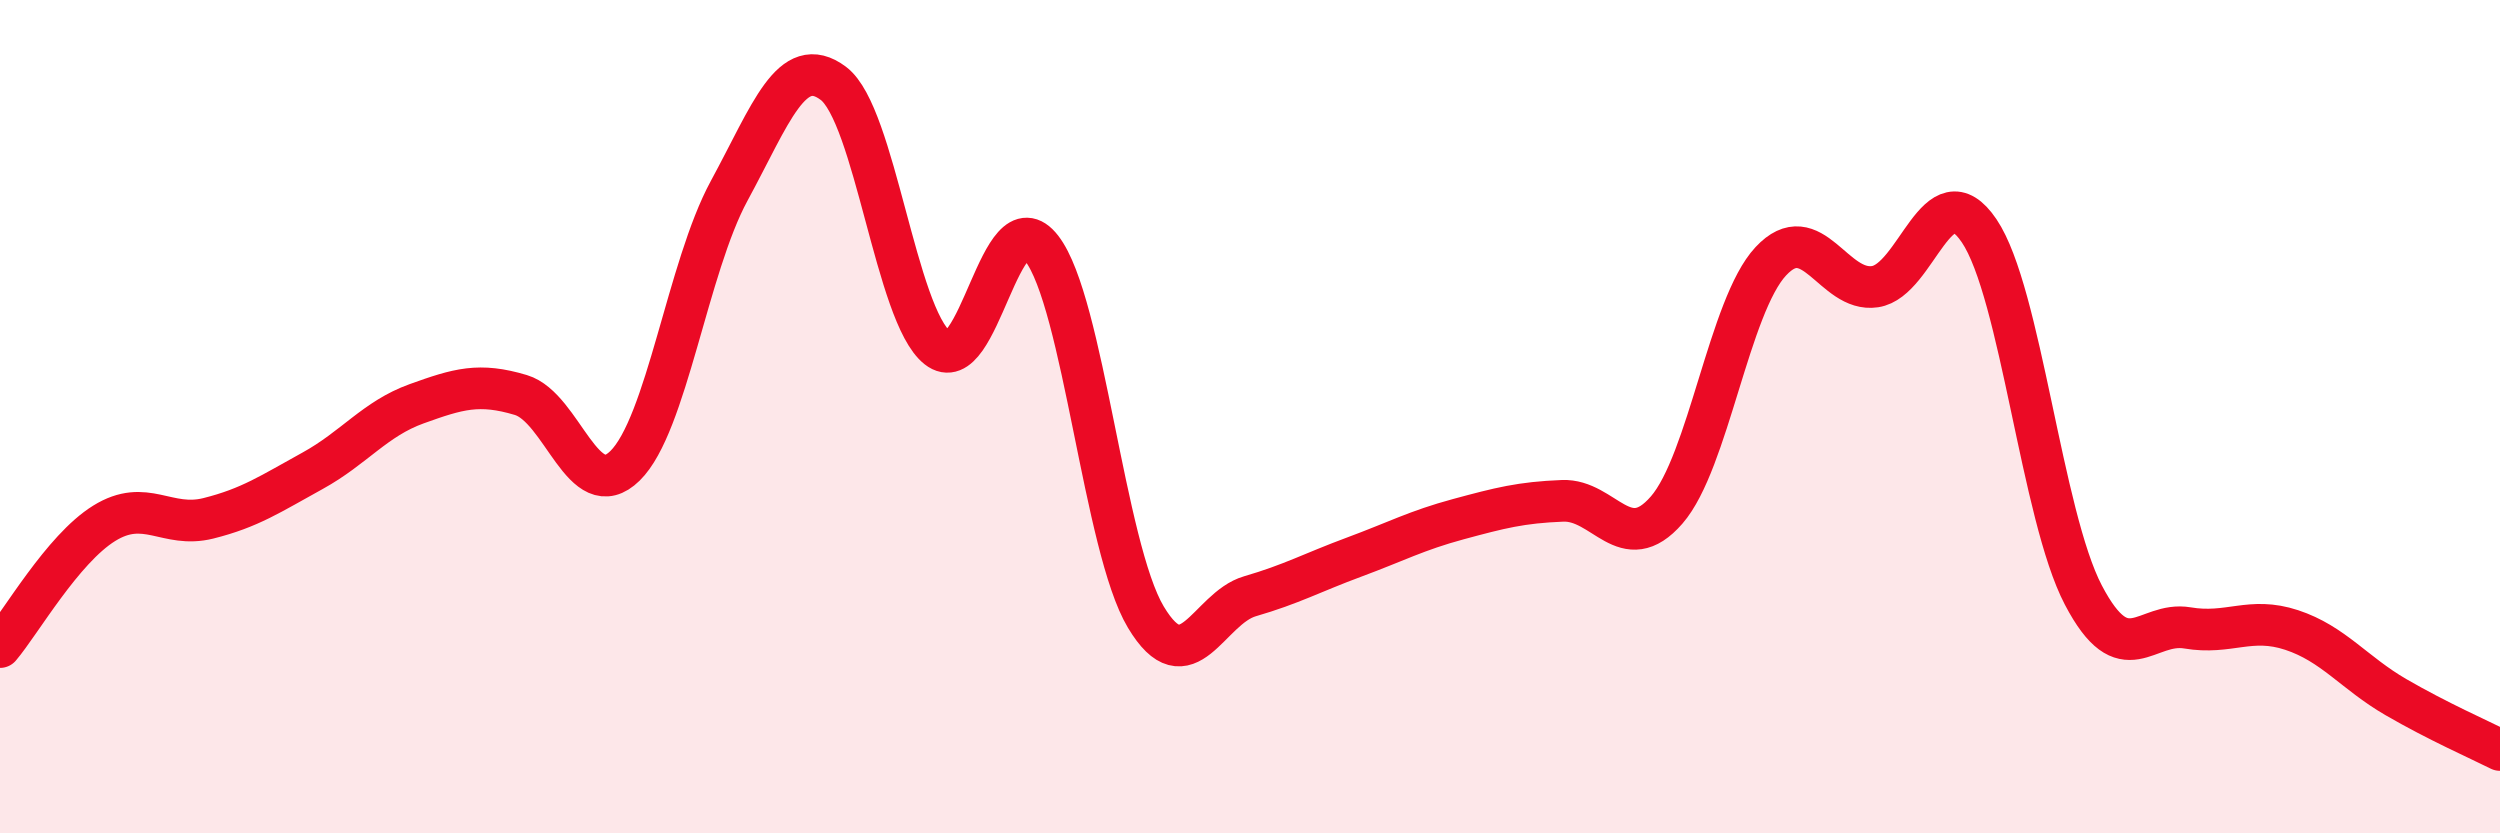
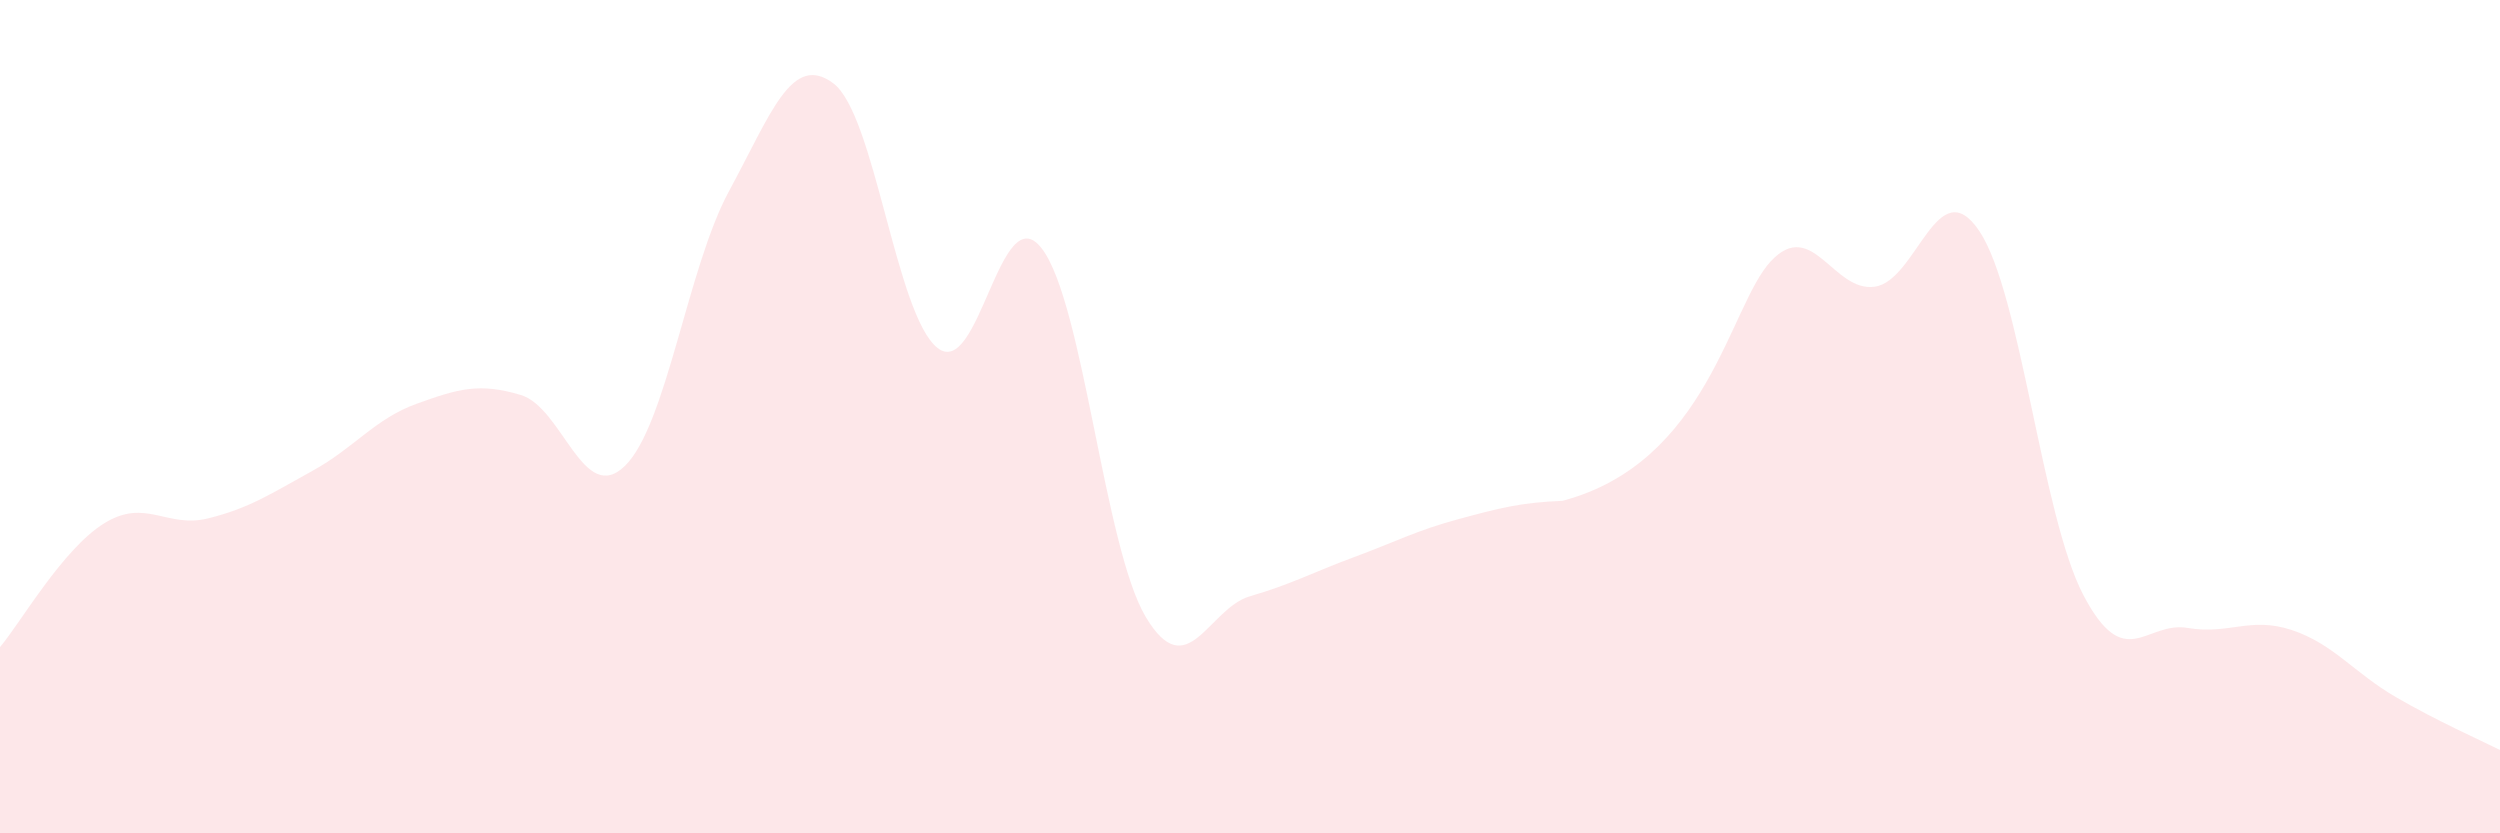
<svg xmlns="http://www.w3.org/2000/svg" width="60" height="20" viewBox="0 0 60 20">
-   <path d="M 0,15.53 C 0.5,14.94 1.5,13.18 2.5,12.56 C 3.5,11.94 4,12.69 5,12.44 C 6,12.19 6.5,11.85 7.5,11.3 C 8.5,10.75 9,10.05 10,9.69 C 11,9.33 11.5,9.18 12.5,9.48 C 13.5,9.78 14,12.16 15,11.18 C 16,10.2 16.5,6.42 17.5,4.58 C 18.5,2.74 19,1.25 20,2 C 21,2.75 21.5,7.56 22.5,8.35 C 23.5,9.14 24,4.67 25,5.96 C 26,7.25 26.5,13.14 27.5,14.81 C 28.5,16.48 29,14.6 30,14.31 C 31,14.02 31.5,13.74 32.5,13.37 C 33.5,13 34,12.73 35,12.46 C 36,12.19 36.5,12.06 37.5,12.02 C 38.5,11.98 39,13.39 40,12.24 C 41,11.09 41.5,7.34 42.5,6.27 C 43.5,5.2 44,7.03 45,6.88 C 46,6.73 46.5,4.06 47.5,5.54 C 48.5,7.02 49,12.37 50,14.28 C 51,16.19 51.5,14.9 52.5,15.07 C 53.5,15.24 54,14.79 55,15.12 C 56,15.45 56.5,16.15 57.5,16.73 C 58.5,17.31 59.5,17.75 60,18L60 20L0 20Z" fill="#EB0A25" opacity="0.1" stroke-linecap="round" stroke-linejoin="round" />
-   <path d="M 0,15.53 C 0.5,14.94 1.5,13.18 2.5,12.56 C 3.5,11.94 4,12.69 5,12.44 C 6,12.19 6.5,11.85 7.5,11.3 C 8.5,10.75 9,10.05 10,9.69 C 11,9.33 11.5,9.18 12.5,9.48 C 13.5,9.78 14,12.16 15,11.18 C 16,10.2 16.5,6.42 17.5,4.58 C 18.5,2.74 19,1.25 20,2 C 21,2.75 21.5,7.56 22.5,8.35 C 23.5,9.14 24,4.67 25,5.96 C 26,7.25 26.5,13.14 27.5,14.81 C 28.5,16.48 29,14.6 30,14.31 C 31,14.02 31.5,13.74 32.5,13.37 C 33.5,13 34,12.73 35,12.46 C 36,12.19 36.5,12.06 37.5,12.02 C 38.5,11.98 39,13.39 40,12.24 C 41,11.09 41.5,7.34 42.5,6.27 C 43.5,5.2 44,7.03 45,6.88 C 46,6.73 46.5,4.06 47.5,5.54 C 48.5,7.02 49,12.37 50,14.28 C 51,16.19 51.5,14.9 52.5,15.07 C 53.5,15.24 54,14.79 55,15.12 C 56,15.45 56.5,16.15 57.5,16.73 C 58.5,17.31 59.5,17.75 60,18" stroke="#EB0A25" stroke-width="1" fill="none" stroke-linecap="round" stroke-linejoin="round" />
+   <path d="M 0,15.53 C 0.5,14.94 1.5,13.18 2.5,12.56 C 3.5,11.94 4,12.69 5,12.44 C 6,12.19 6.5,11.85 7.5,11.3 C 8.5,10.75 9,10.05 10,9.69 C 11,9.33 11.5,9.18 12.5,9.48 C 13.5,9.78 14,12.16 15,11.18 C 16,10.2 16.5,6.42 17.5,4.58 C 18.5,2.74 19,1.25 20,2 C 21,2.75 21.5,7.56 22.5,8.35 C 23.5,9.14 24,4.67 25,5.96 C 26,7.25 26.5,13.14 27.5,14.81 C 28.5,16.48 29,14.6 30,14.31 C 31,14.02 31.5,13.74 32.5,13.37 C 33.5,13 34,12.73 35,12.46 C 36,12.19 36.5,12.06 37.5,12.02 C 41,11.09 41.5,7.34 42.5,6.27 C 43.5,5.2 44,7.03 45,6.88 C 46,6.73 46.5,4.06 47.5,5.54 C 48.5,7.02 49,12.37 50,14.28 C 51,16.19 51.5,14.9 52.5,15.07 C 53.5,15.24 54,14.79 55,15.12 C 56,15.45 56.5,16.15 57.5,16.73 C 58.5,17.31 59.5,17.75 60,18L60 20L0 20Z" fill="#EB0A25" opacity="0.1" stroke-linecap="round" stroke-linejoin="round" />
</svg>